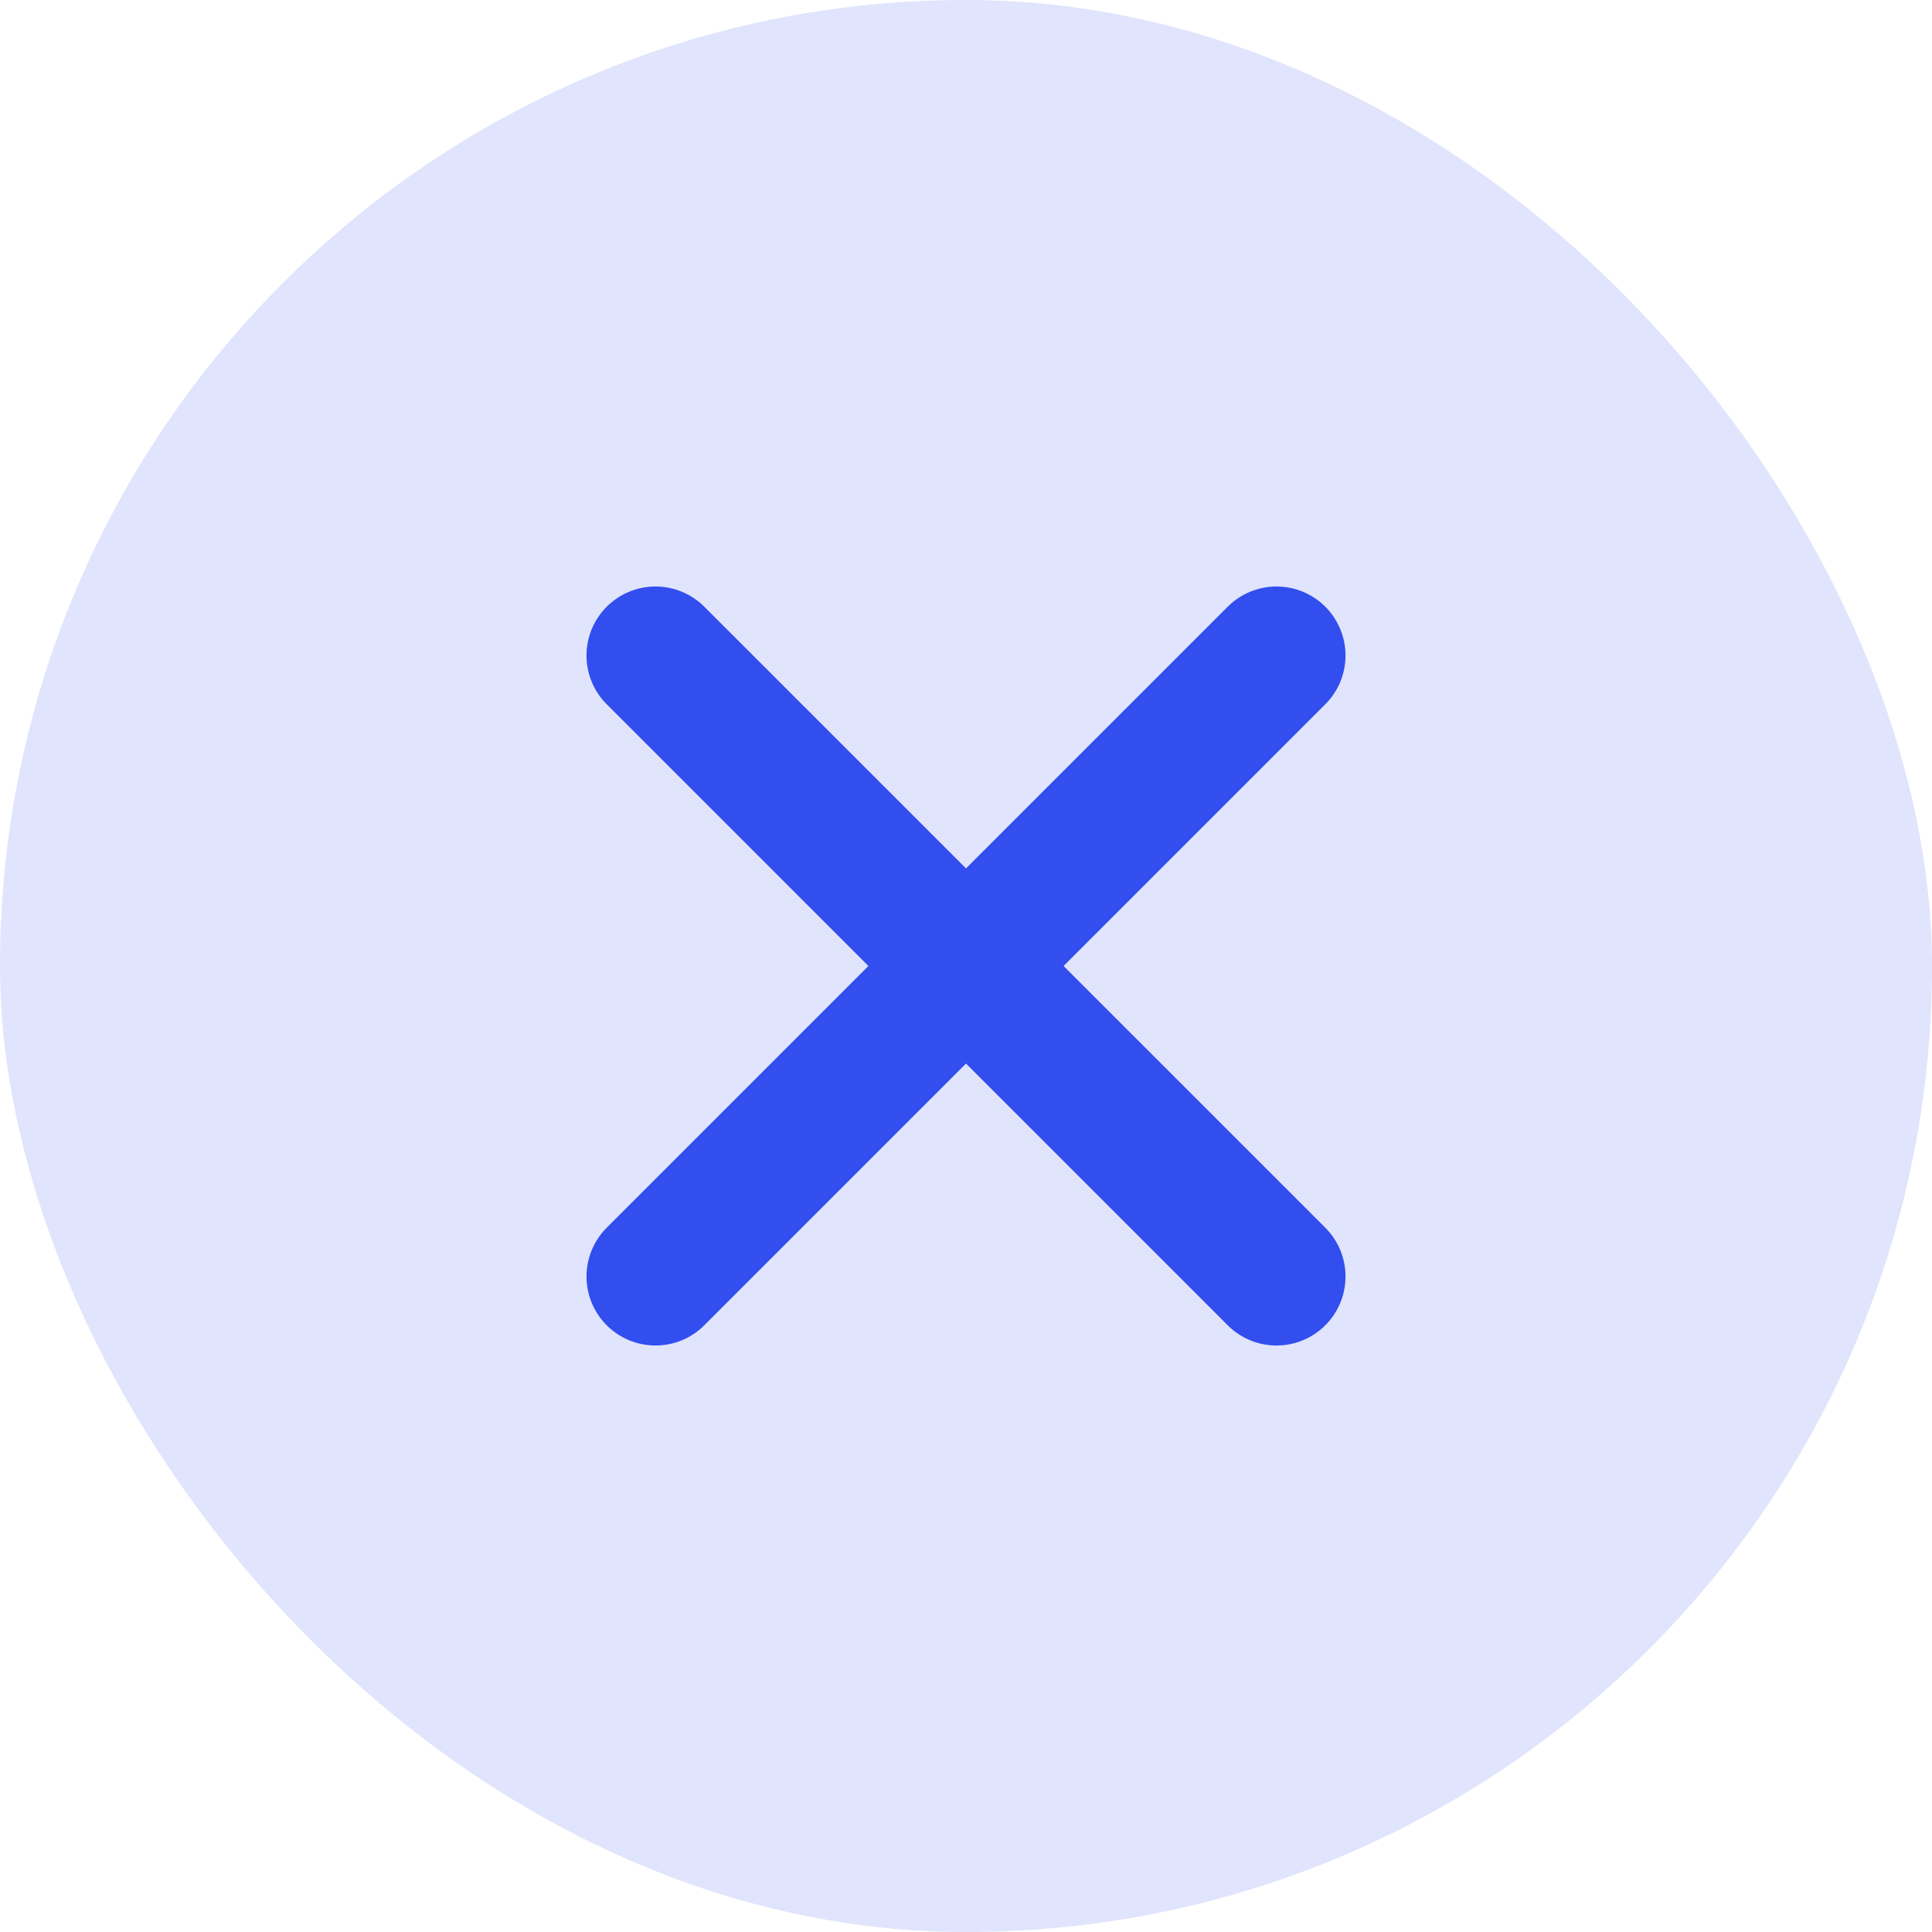
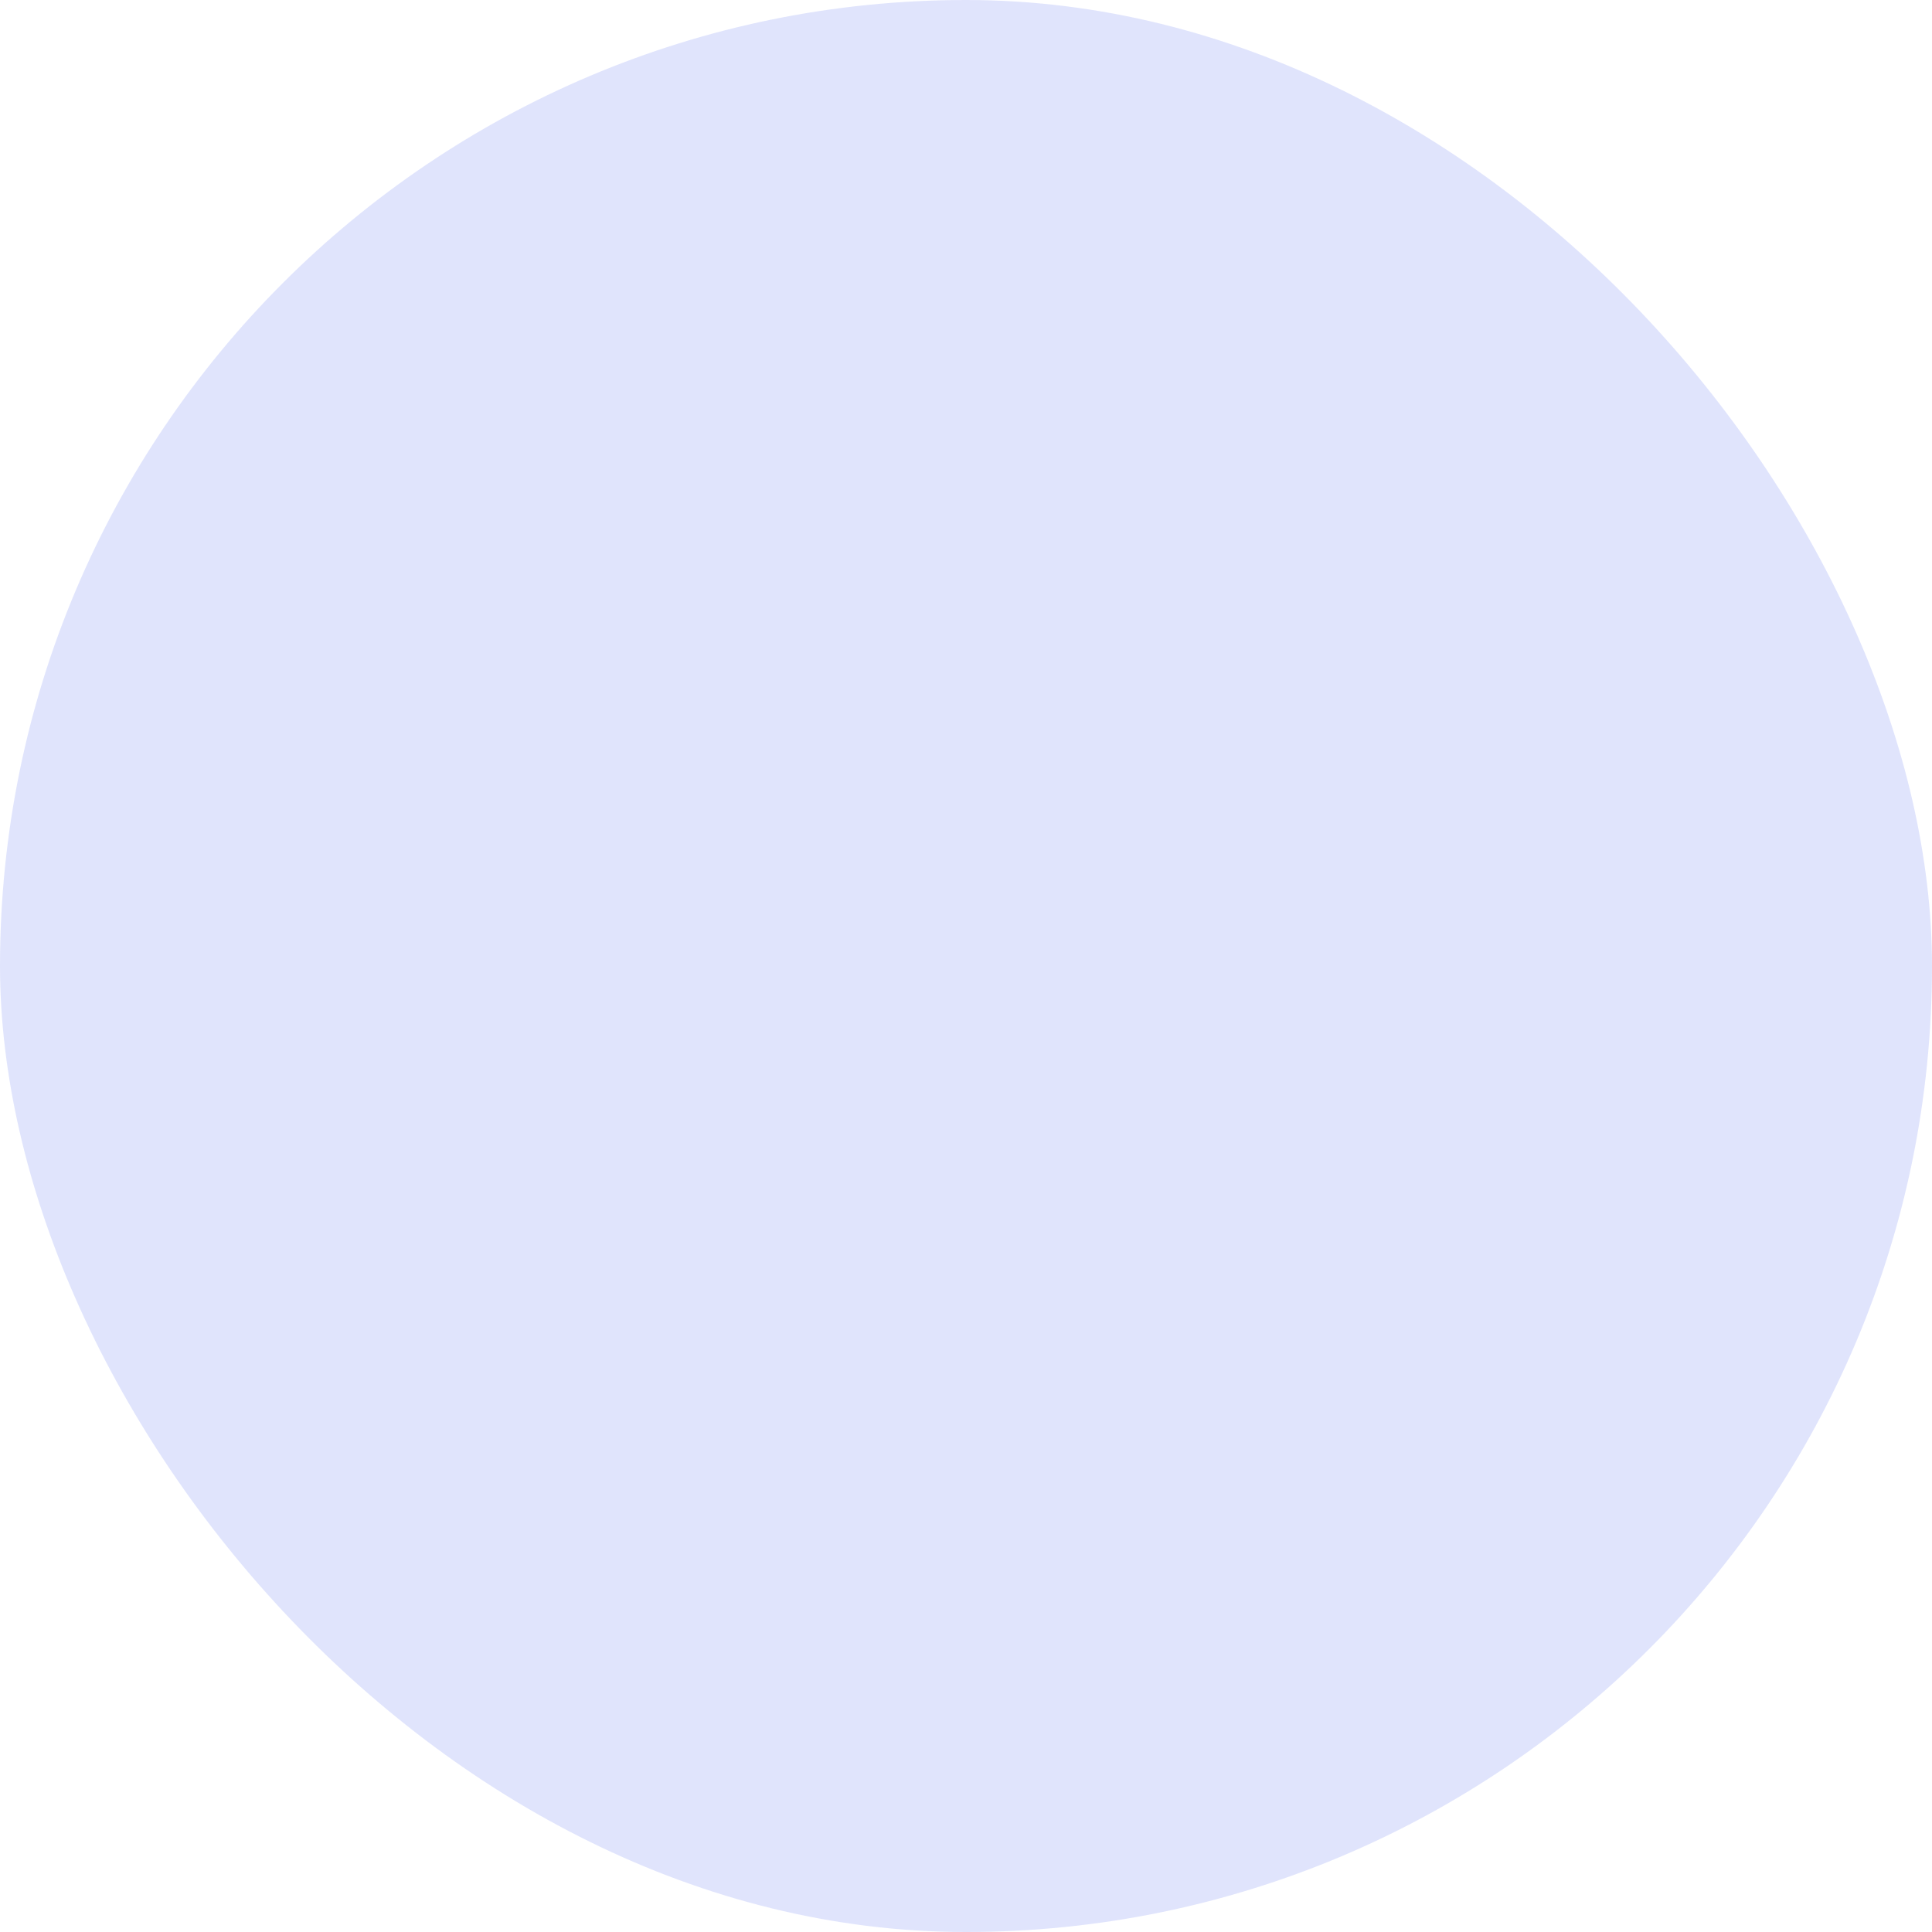
<svg xmlns="http://www.w3.org/2000/svg" width="14" height="14" viewBox="0 0 14 14" fill="none">
  <rect width="14" height="14" rx="7" fill="#324EEF" fill-opacity="0.15" />
  <g clip-path="url(#clip0_497_7532)">
-     <path d="M9.25 9.25L7 7M7 7L4.75 4.75M7 7L9.25 4.75M7 7L4.75 9.25" stroke="#324EEF" stroke-linecap="round" stroke-linejoin="round" />
-   </g>
+     </g>
  <defs>
    <clipPath id="clip0_497_7532">
-       <rect width="6" height="6" fill="white" transform="translate(4 4)" />
-     </clipPath>
+       </clipPath>
  </defs>
</svg>